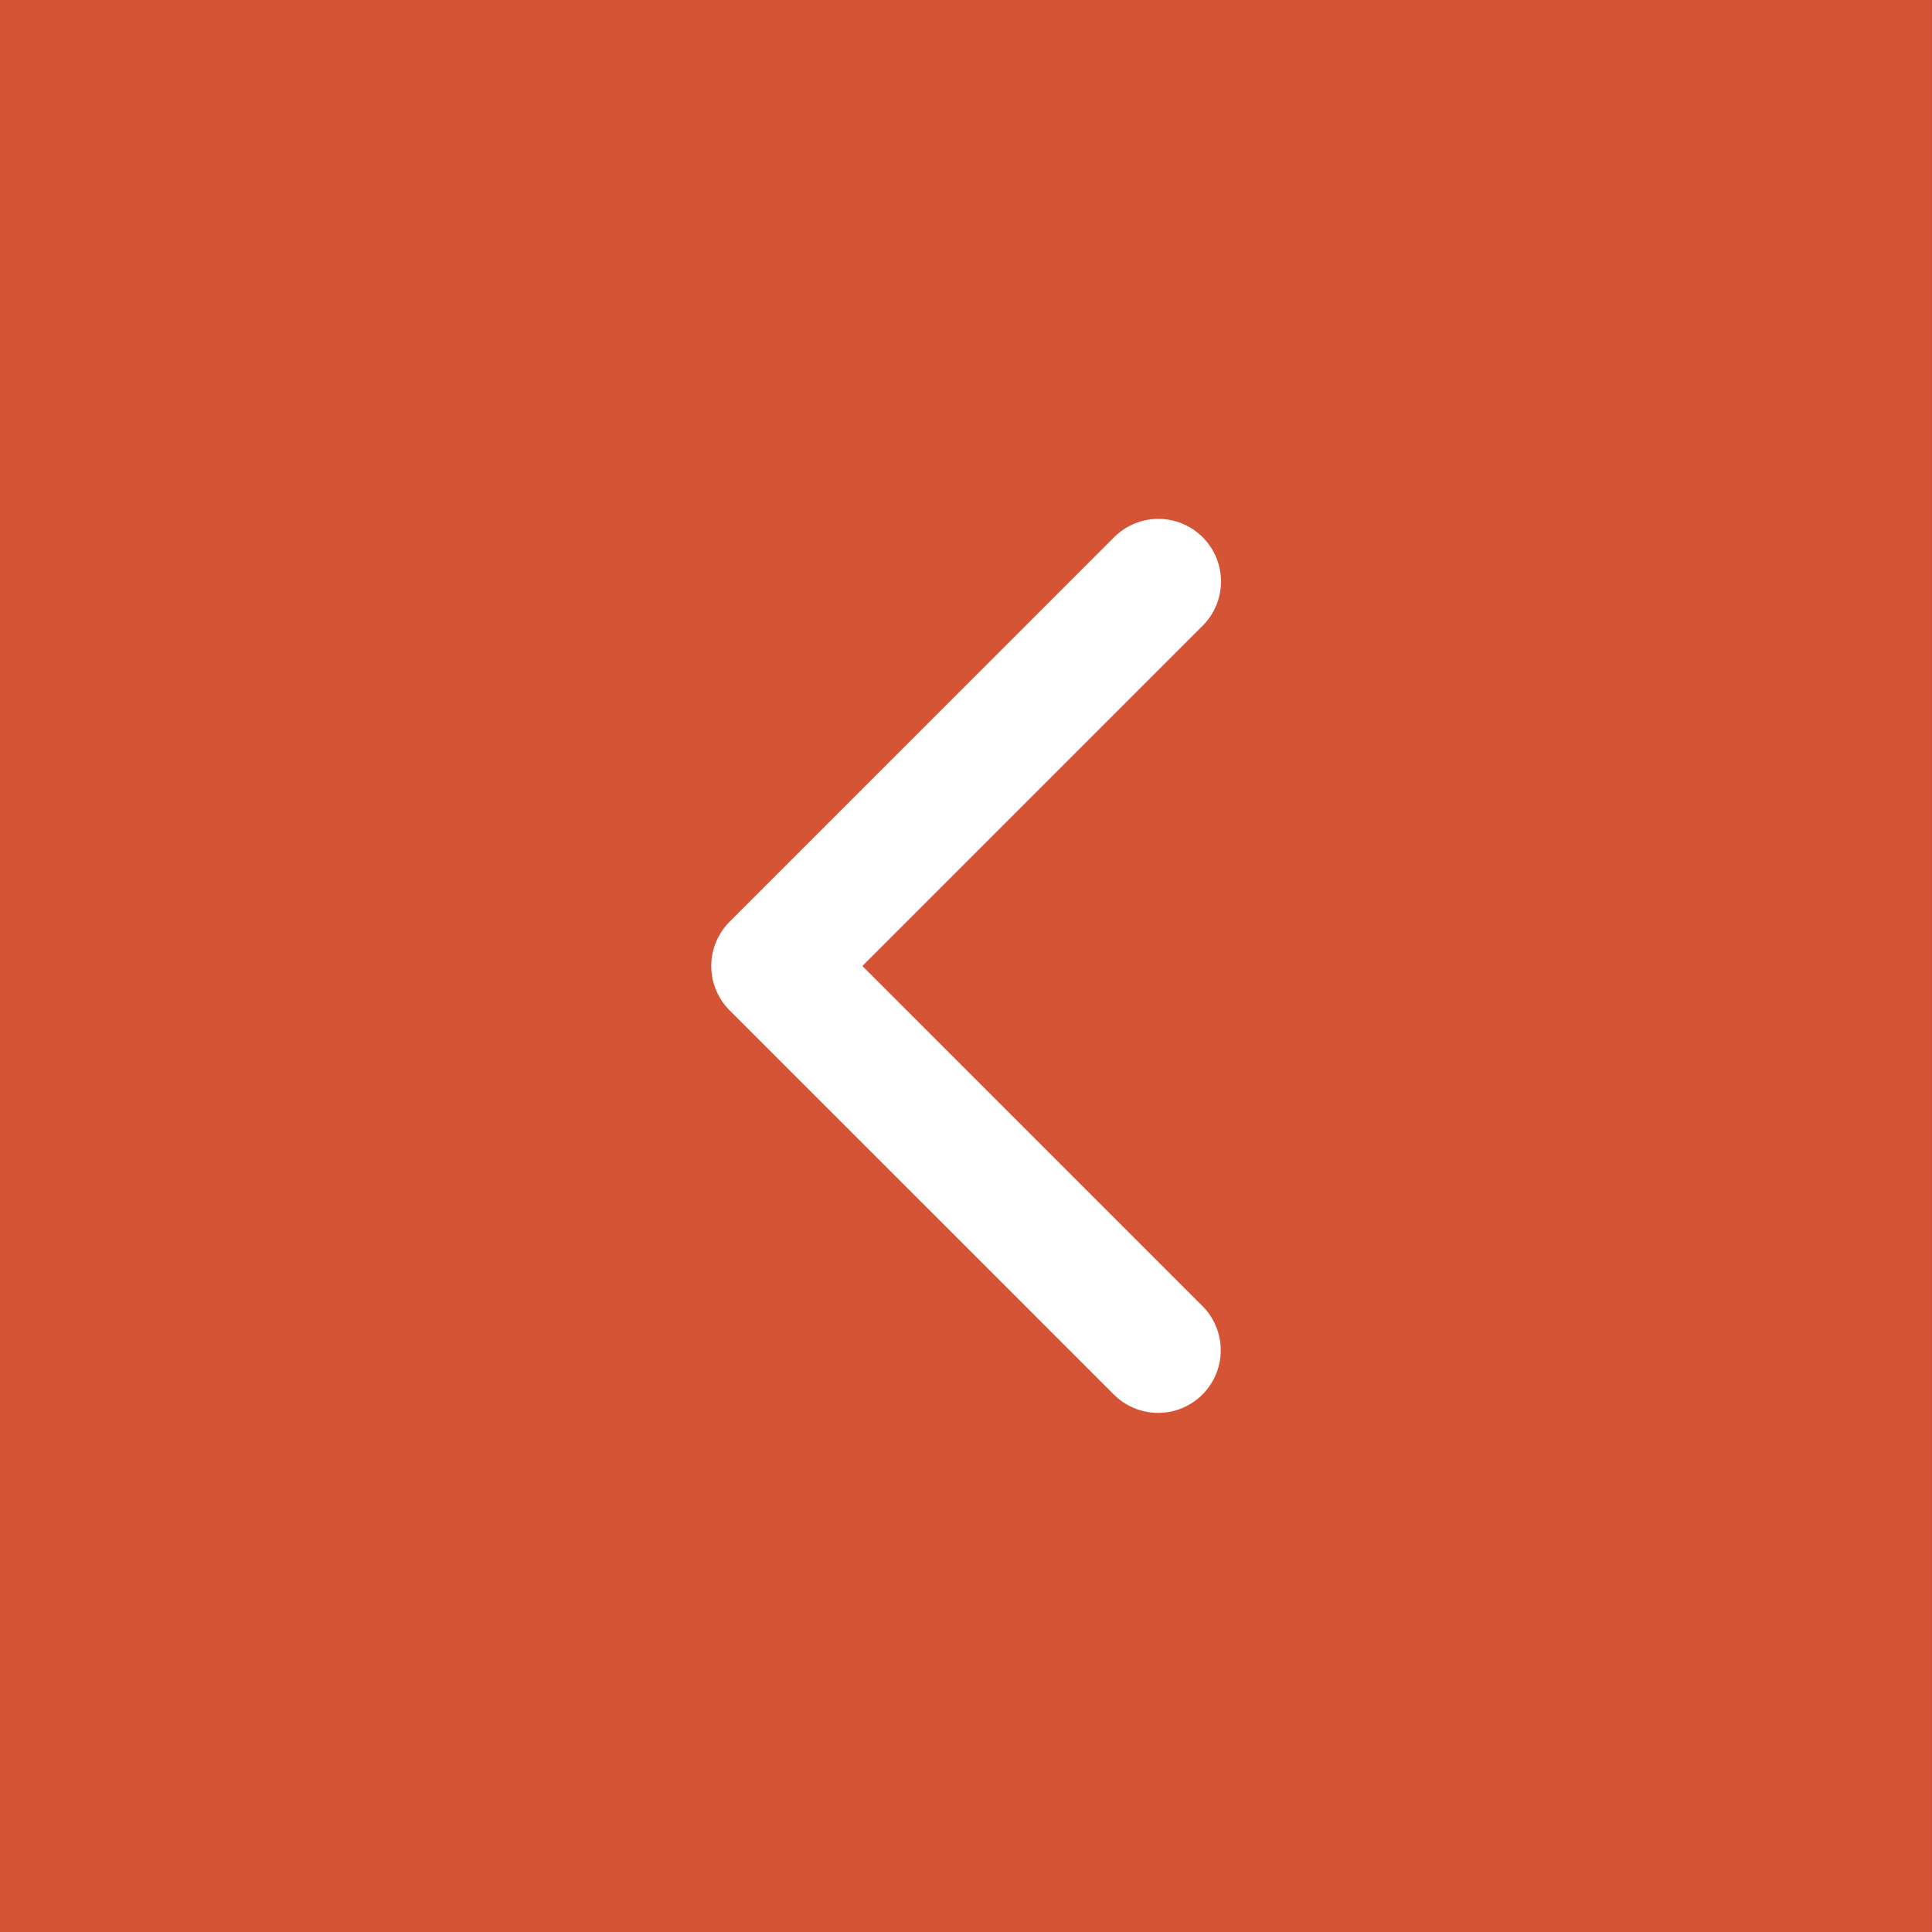
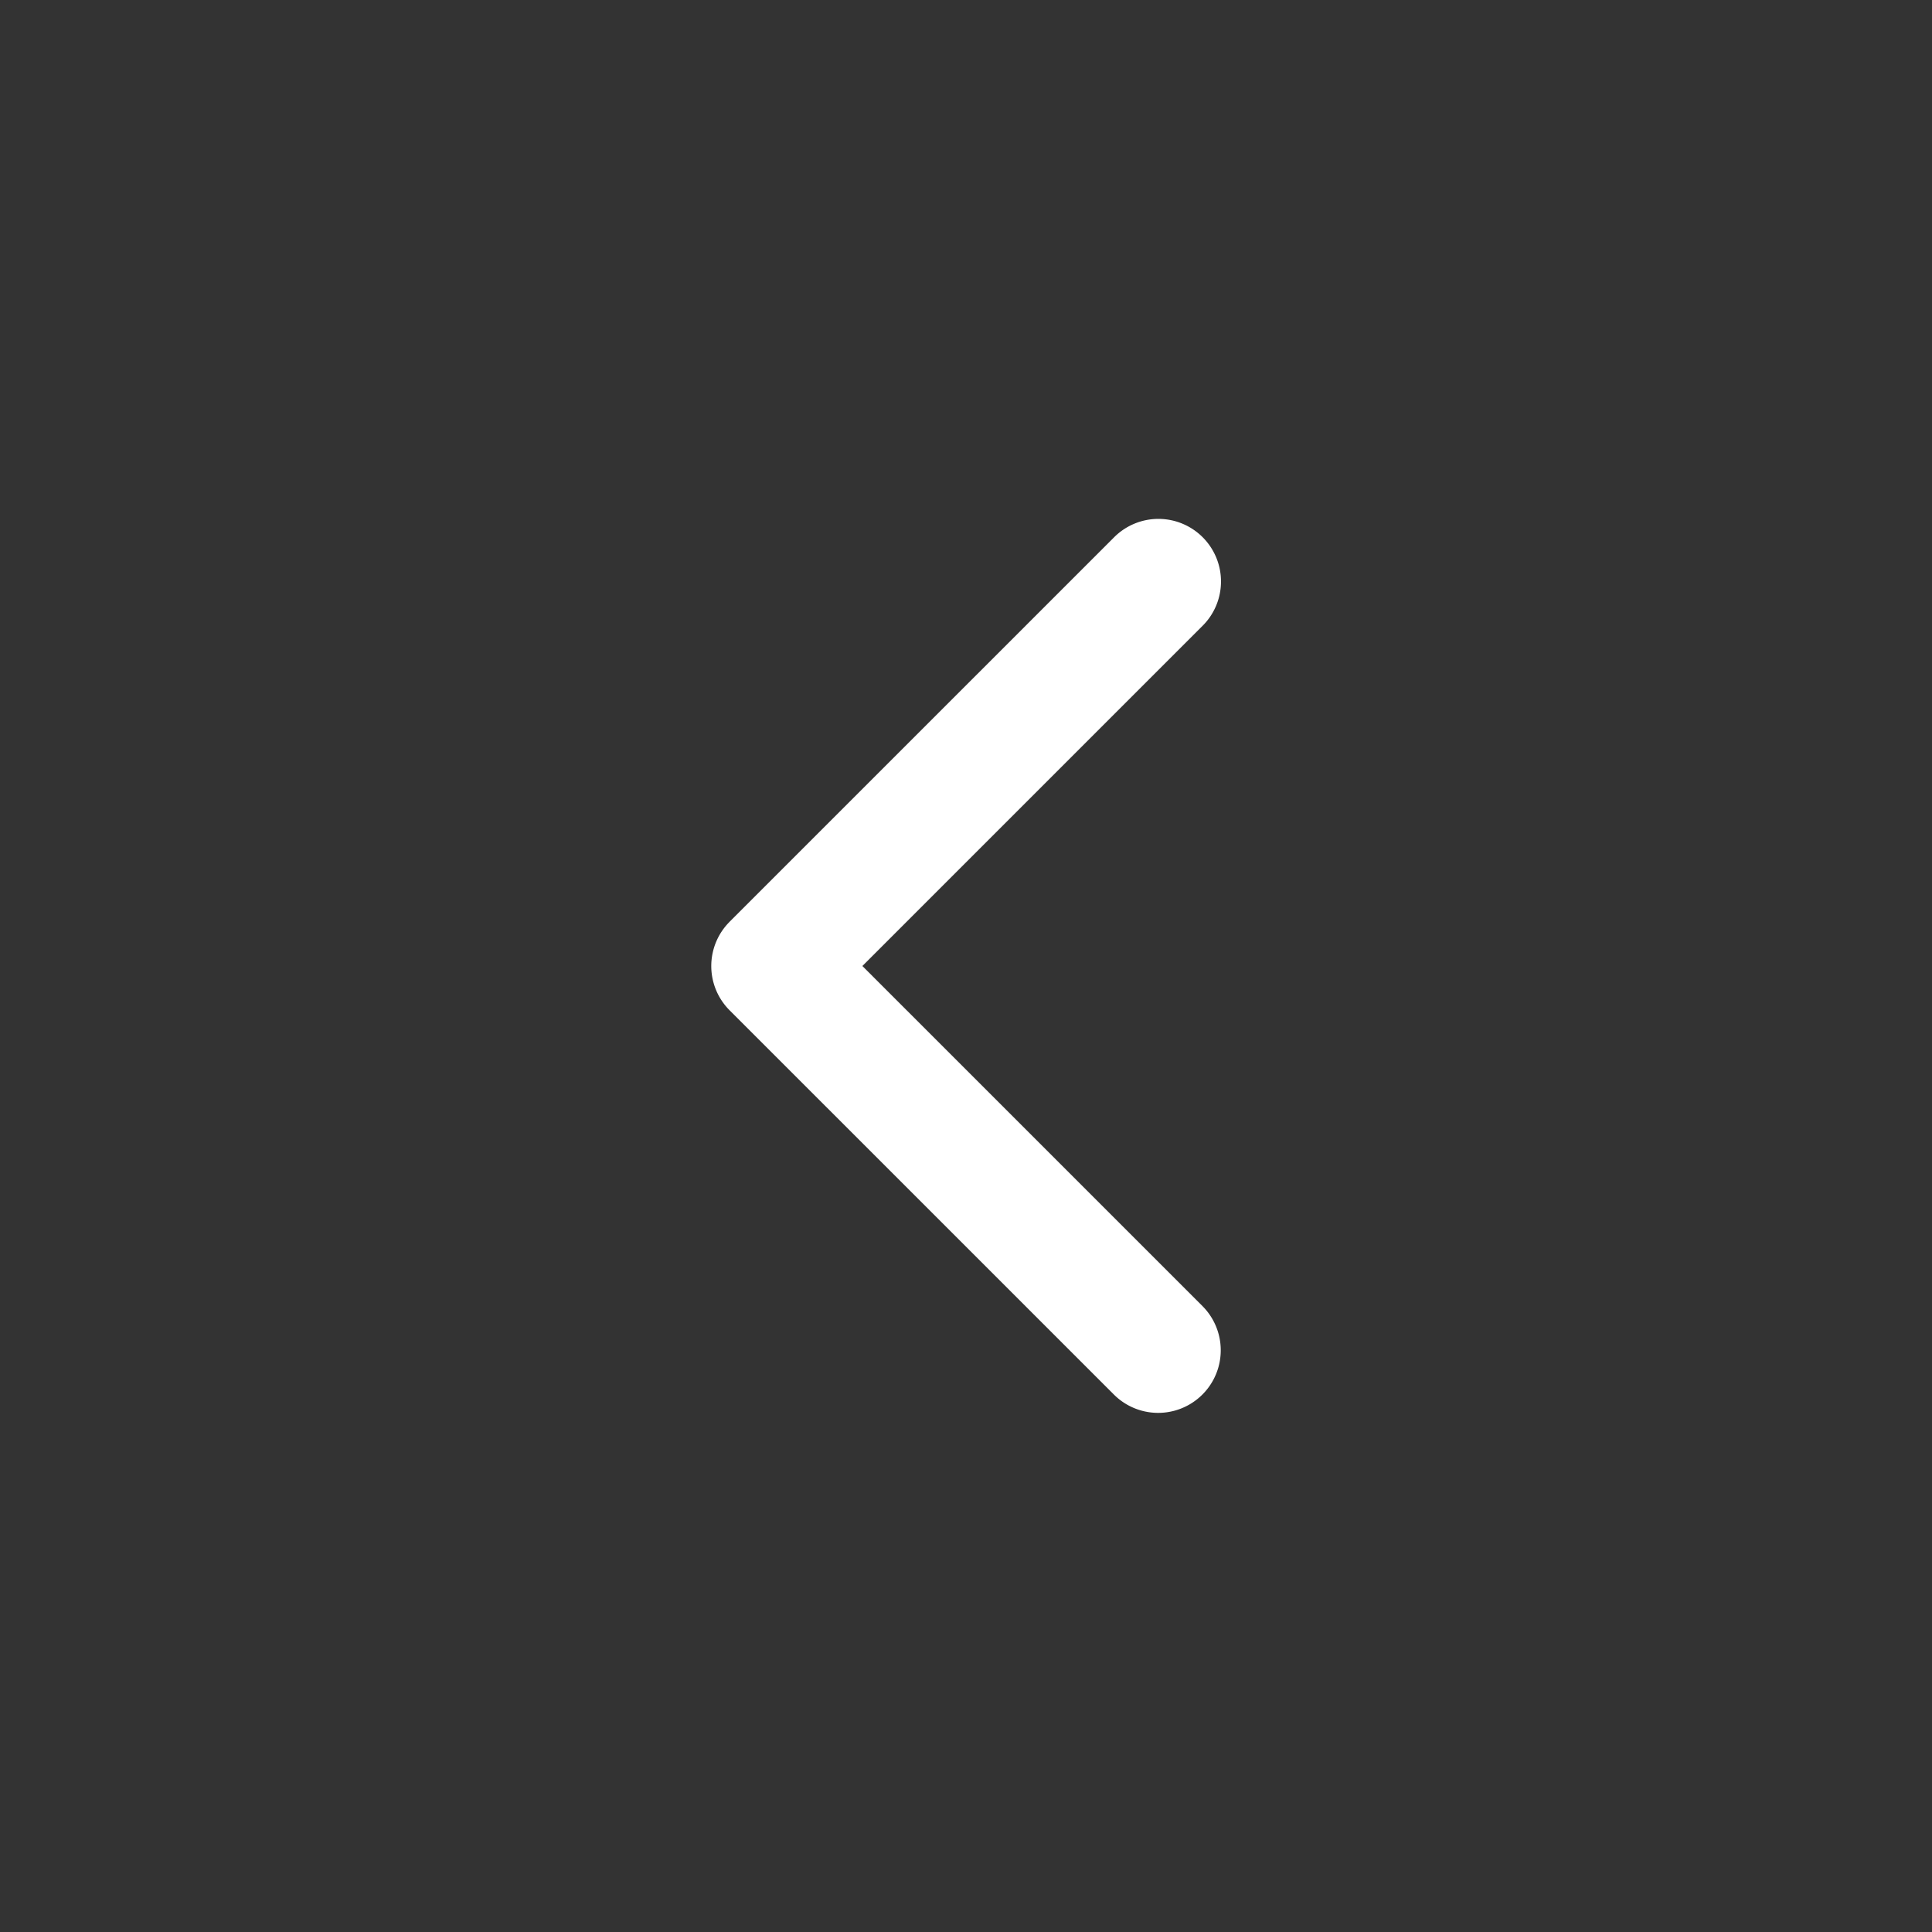
<svg xmlns="http://www.w3.org/2000/svg" viewBox="0 0 49.826 49.826">
  <rect x="0" y="0" width="49.826" height="49.826" fill="#333333" stroke="none" />
  <title>flecha-izquierda</title>
-   <rect x="5.896" y="7.802" width="49.826" height="49.826" transform="translate(55.721 57.628) rotate(180)" style="fill:#d65436" />
  <path d="M24.712,31.574l9.911-9.91a1.614,1.614,0,1,1,2.283,2.282l-8.769,8.769,8.769,8.769a1.614,1.614,0,0,1-2.283,2.283l-9.911-9.91a1.614,1.614,0,0,1,0-2.282Z" transform="translate(-5.896 -7.802)" style="fill:#fff" />
</svg>